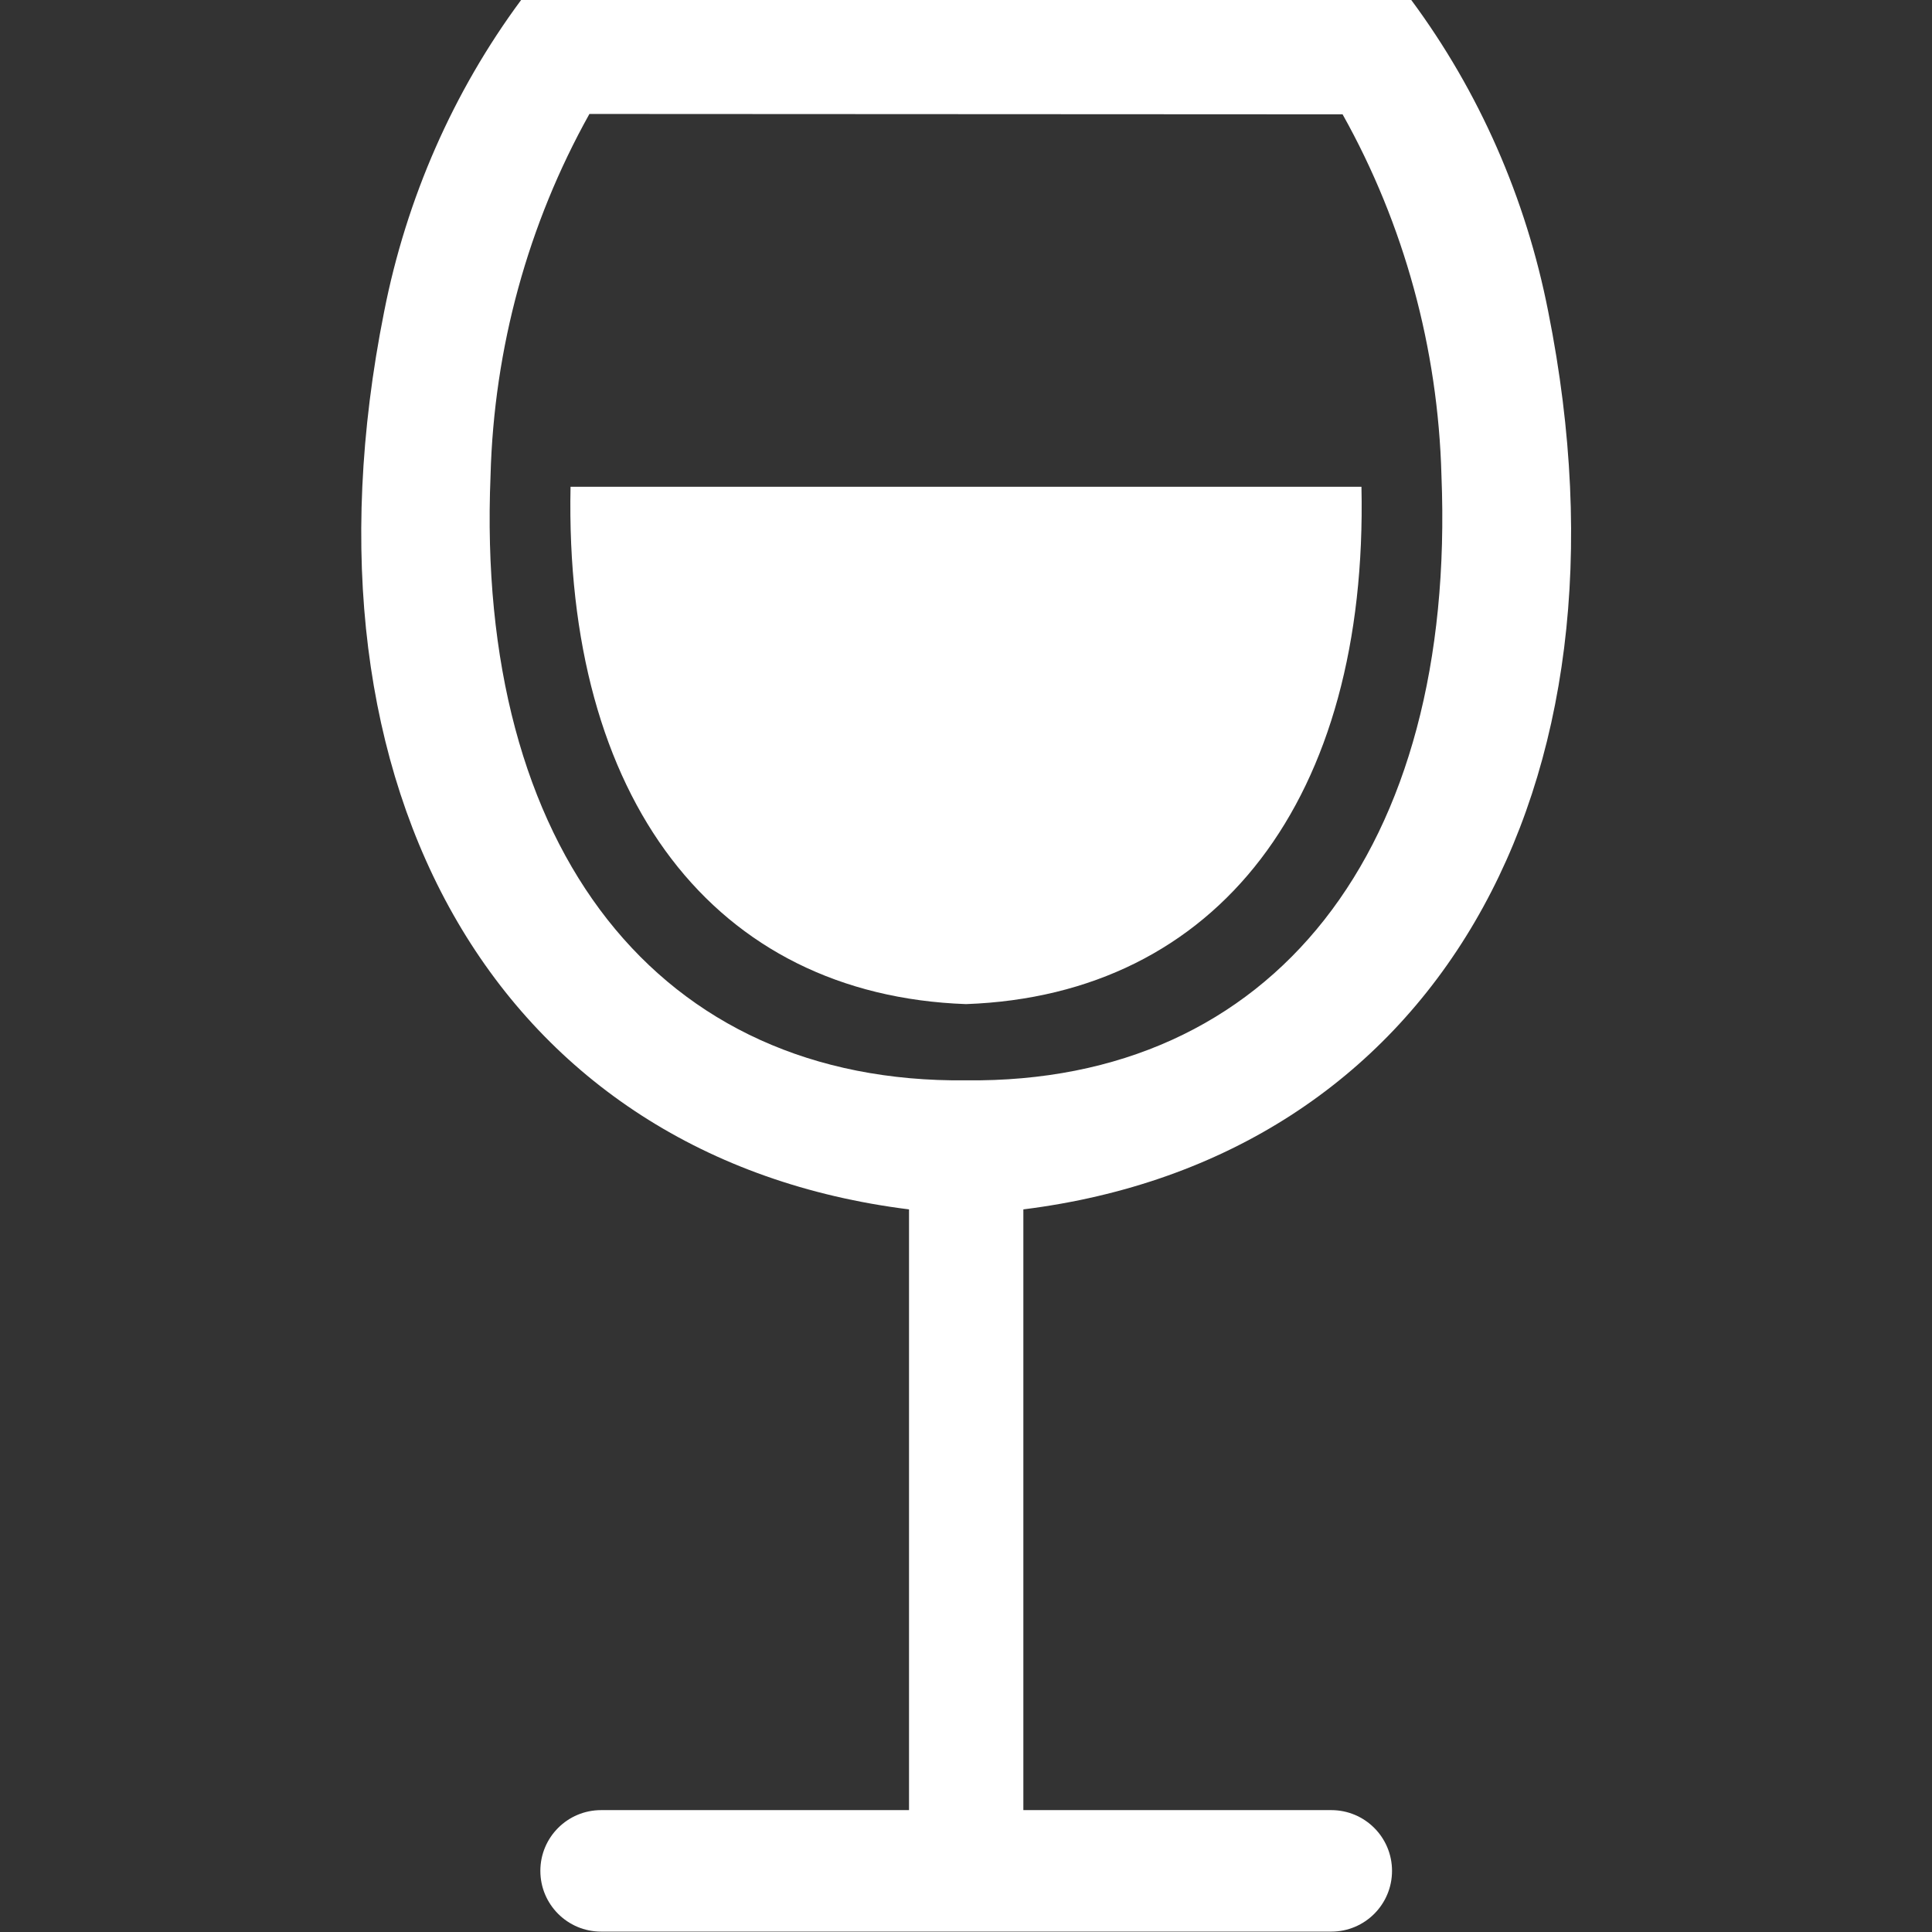
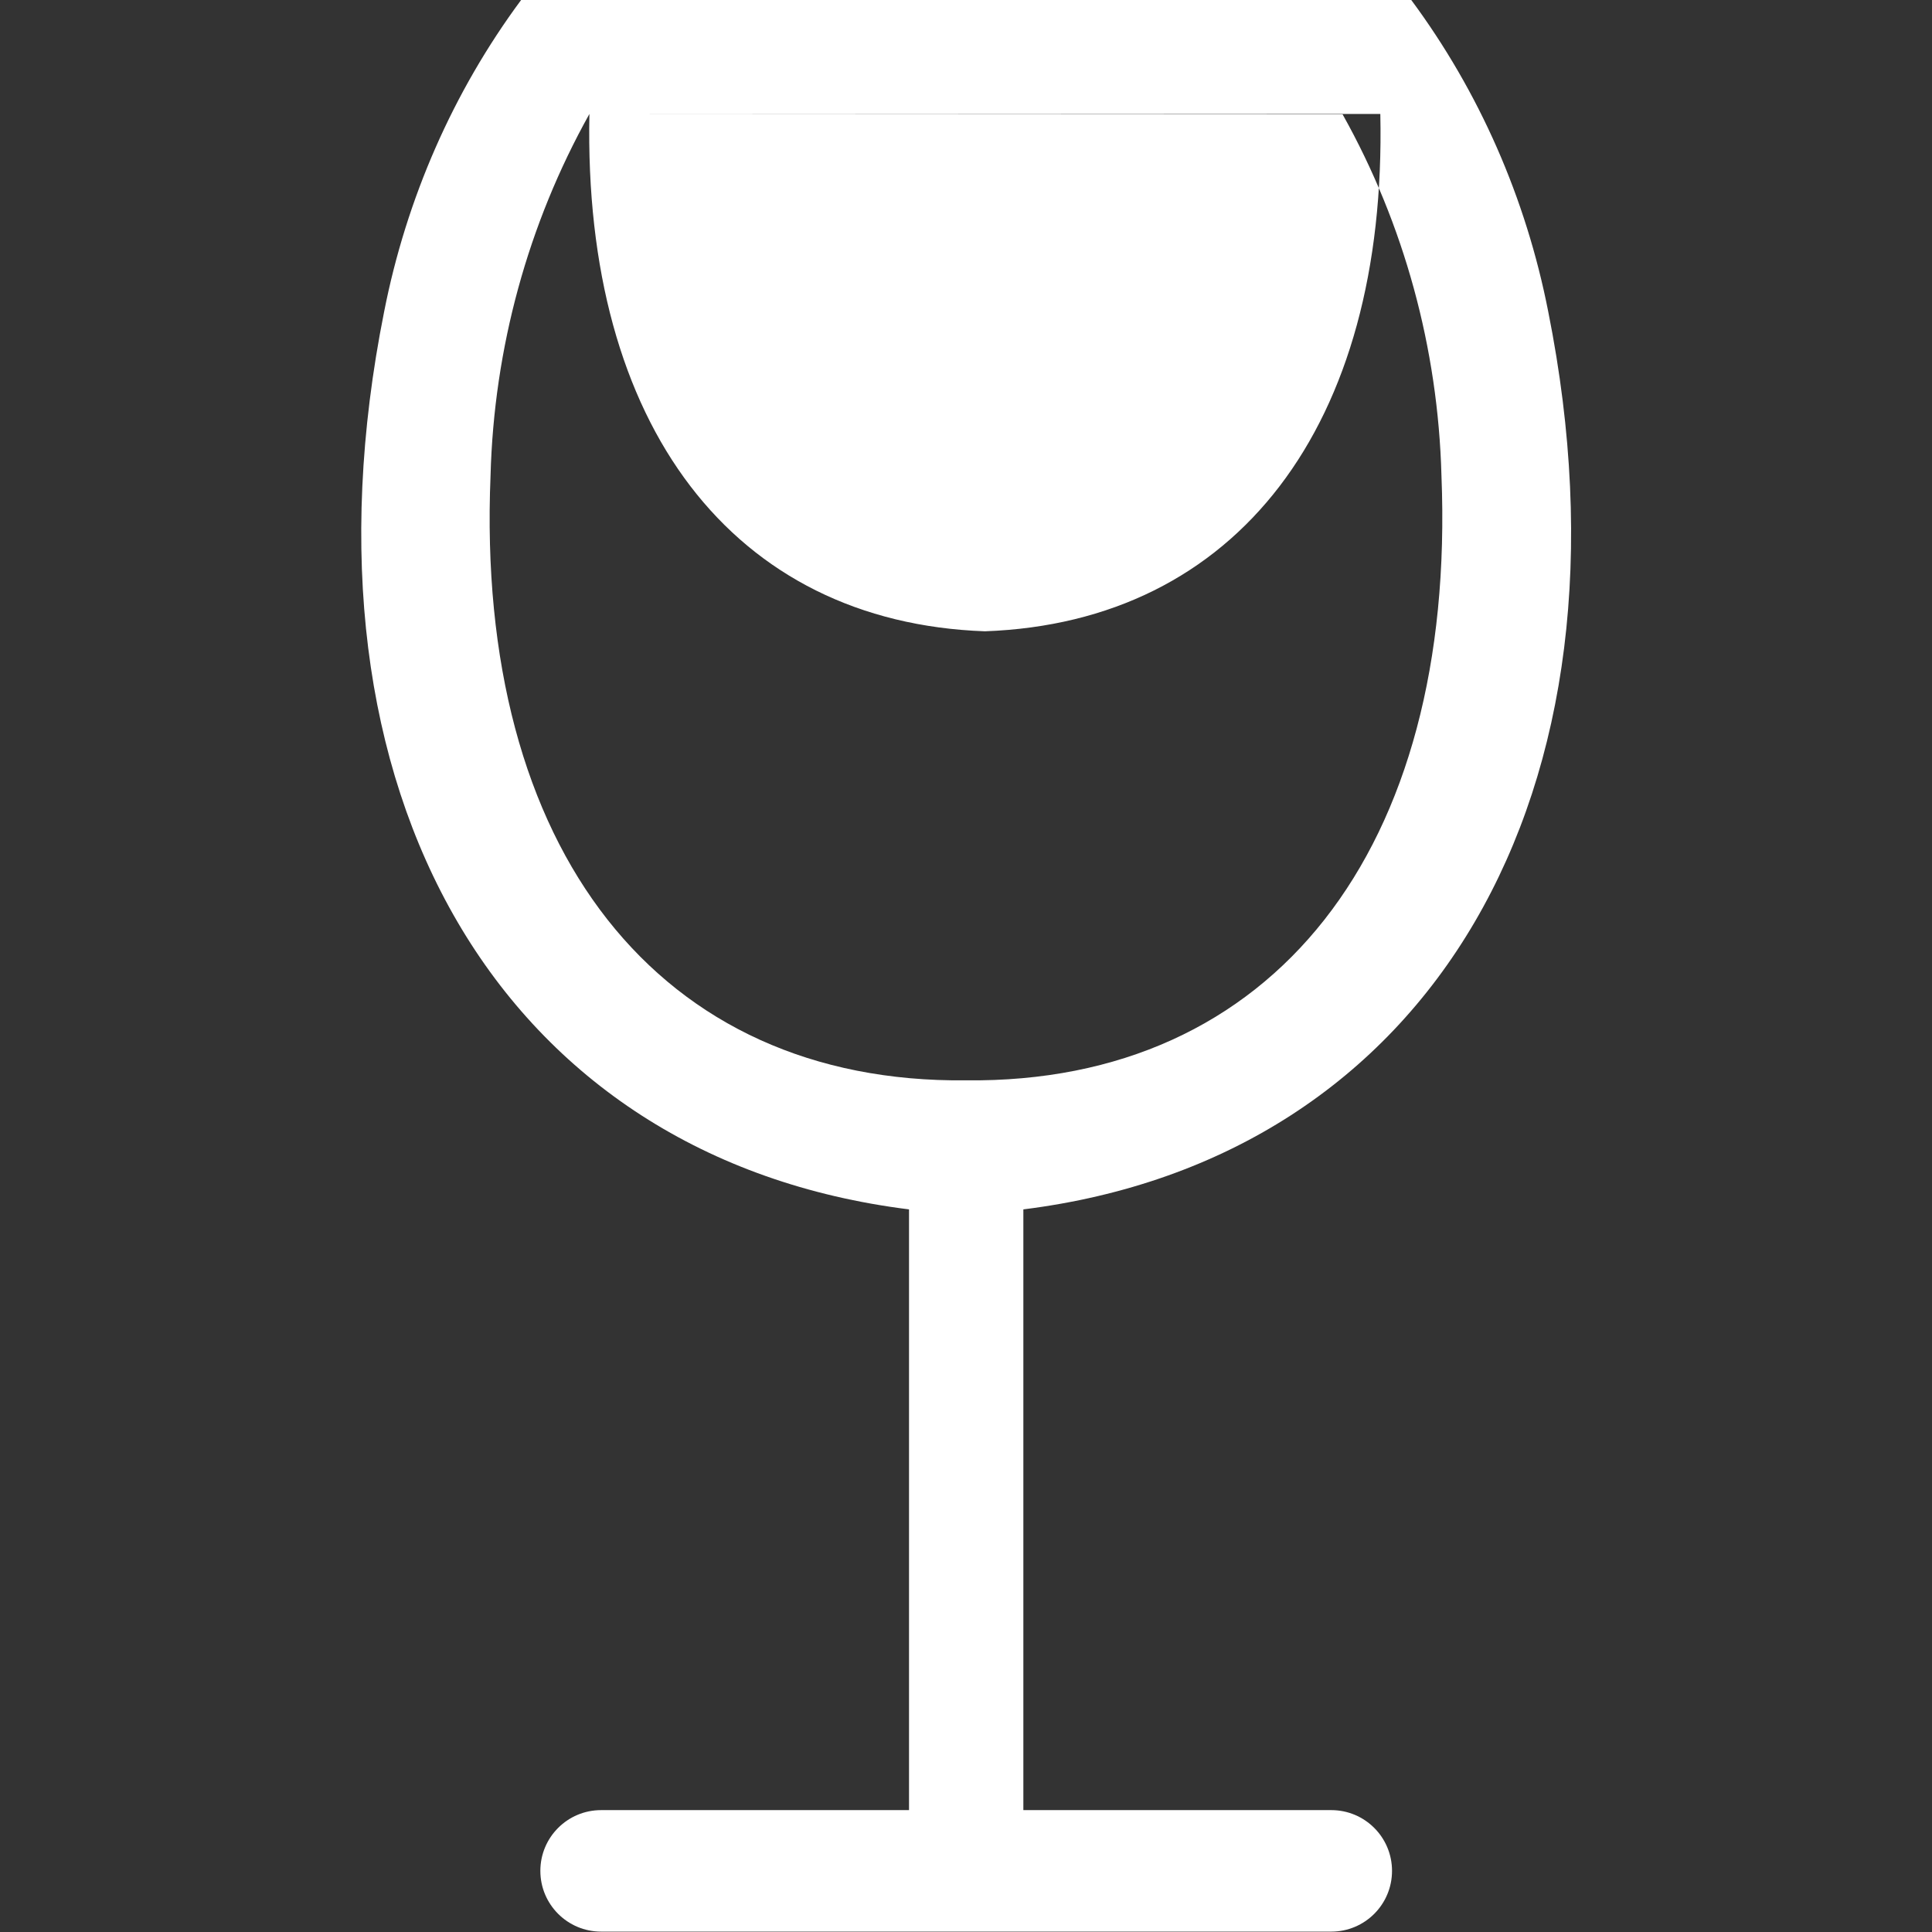
<svg xmlns="http://www.w3.org/2000/svg" xml:space="preserve" viewBox="0 0 512 512">
  <rect x="0" y="0" width="512" height="512" fill="#333333" stroke="none" />
-   <path d="M256 0H138.1c-18 24.3-30.4 52.6-36.3 82.6-25.5 127.6 31 224.4 139.1 237.9v159.2h-81.6c-8.9 0-16.1 7.2-16.1 16.1s7.2 16.1 16.1 16.1h193.5c8.9 0 16.1-7.2 16.1-16.1s-7.2-16.1-16.1-16.1h-81.6V320.5c108-13.5 164.6-110.3 139.1-237.9C404.4 52.5 392 24.3 374 0zm-99.8 30.2C139.9 59.4 130.9 92.3 130 126c-4.1 99.2 44.7 161.2 126 160.3 81.3.9 130-61 126-160.3-.9-33.7-9.9-66.6-26.2-95.7zm-5 98.8c-1.7 82.6 38.1 134.7 104.8 137.1 66.8-2.4 106.6-54.5 104.8-137.1z" style="fill-rule:evenodd;clip-rule:evenodd;fill:#fff" />
+   <path d="M256 0H138.1c-18 24.3-30.4 52.6-36.3 82.6-25.5 127.6 31 224.4 139.1 237.9v159.2h-81.6c-8.9 0-16.1 7.2-16.1 16.1s7.2 16.1 16.1 16.1h193.5c8.9 0 16.1-7.2 16.1-16.1s-7.2-16.1-16.1-16.1h-81.6V320.5c108-13.5 164.6-110.3 139.1-237.9C404.4 52.5 392 24.3 374 0zm-99.8 30.2C139.9 59.4 130.9 92.3 130 126c-4.1 99.2 44.7 161.2 126 160.3 81.3.9 130-61 126-160.3-.9-33.7-9.9-66.6-26.2-95.7zc-1.7 82.6 38.1 134.7 104.8 137.1 66.8-2.4 106.6-54.5 104.8-137.1z" style="fill-rule:evenodd;clip-rule:evenodd;fill:#fff" />
</svg>